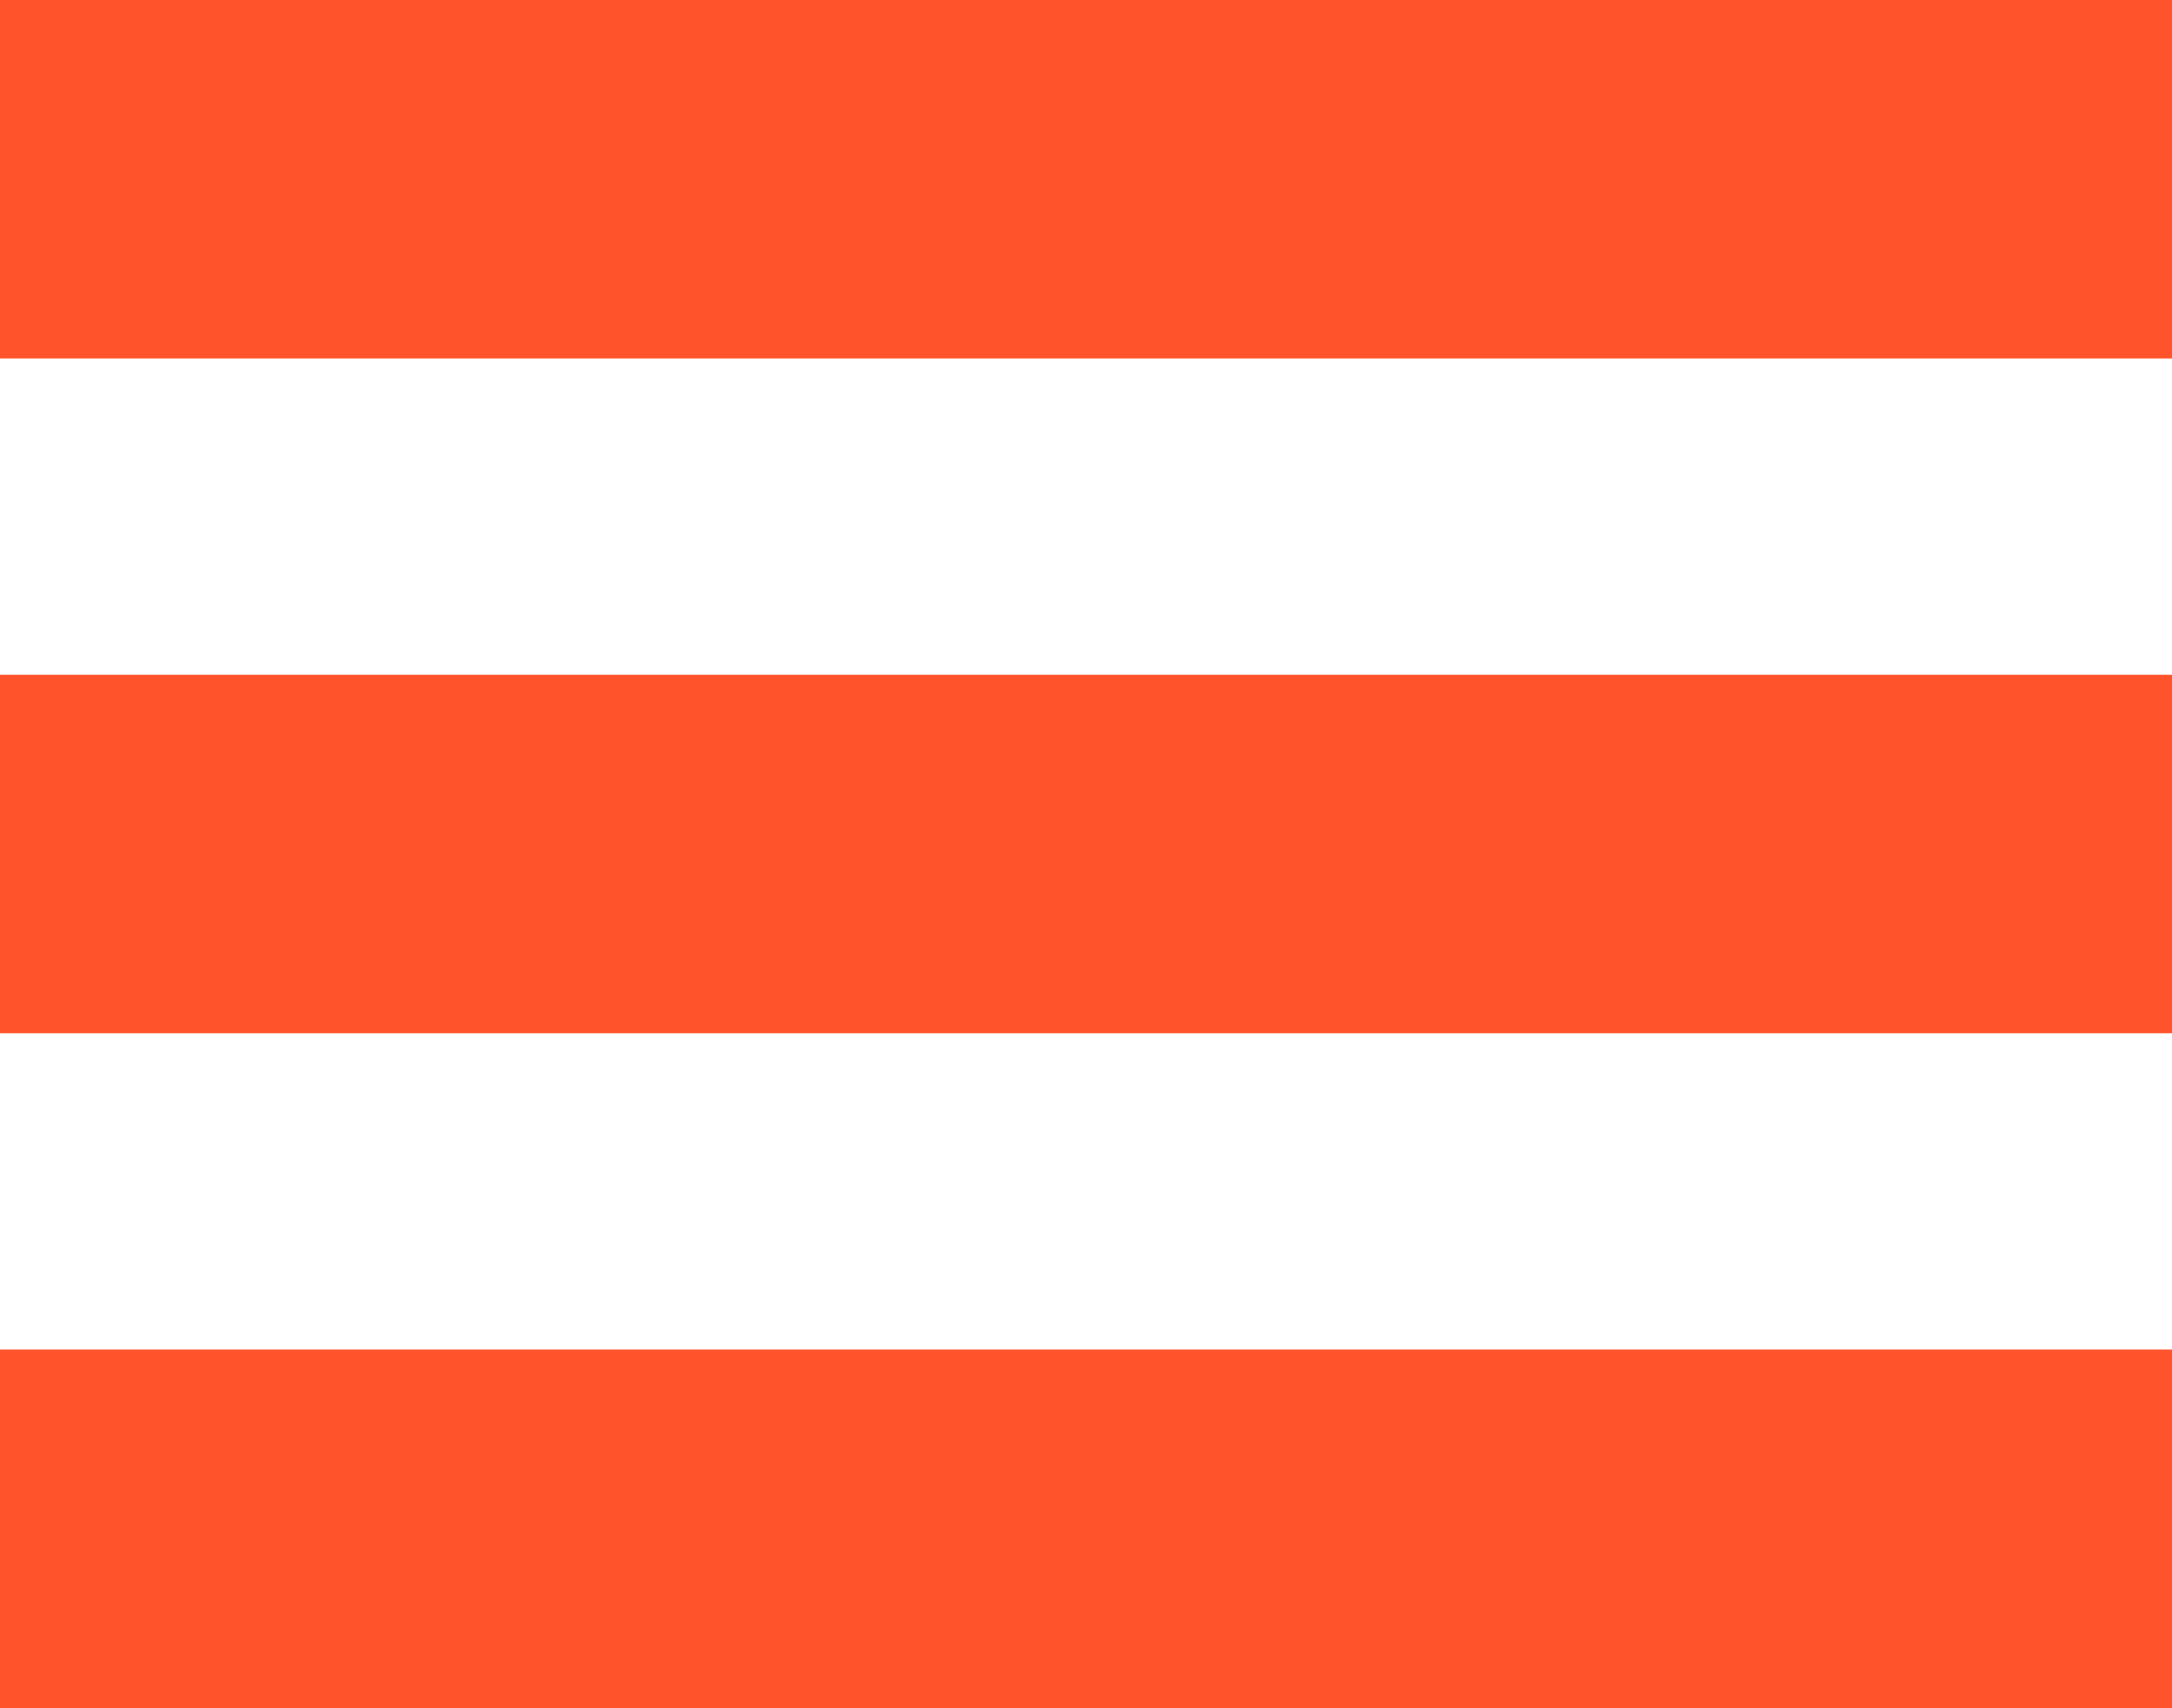
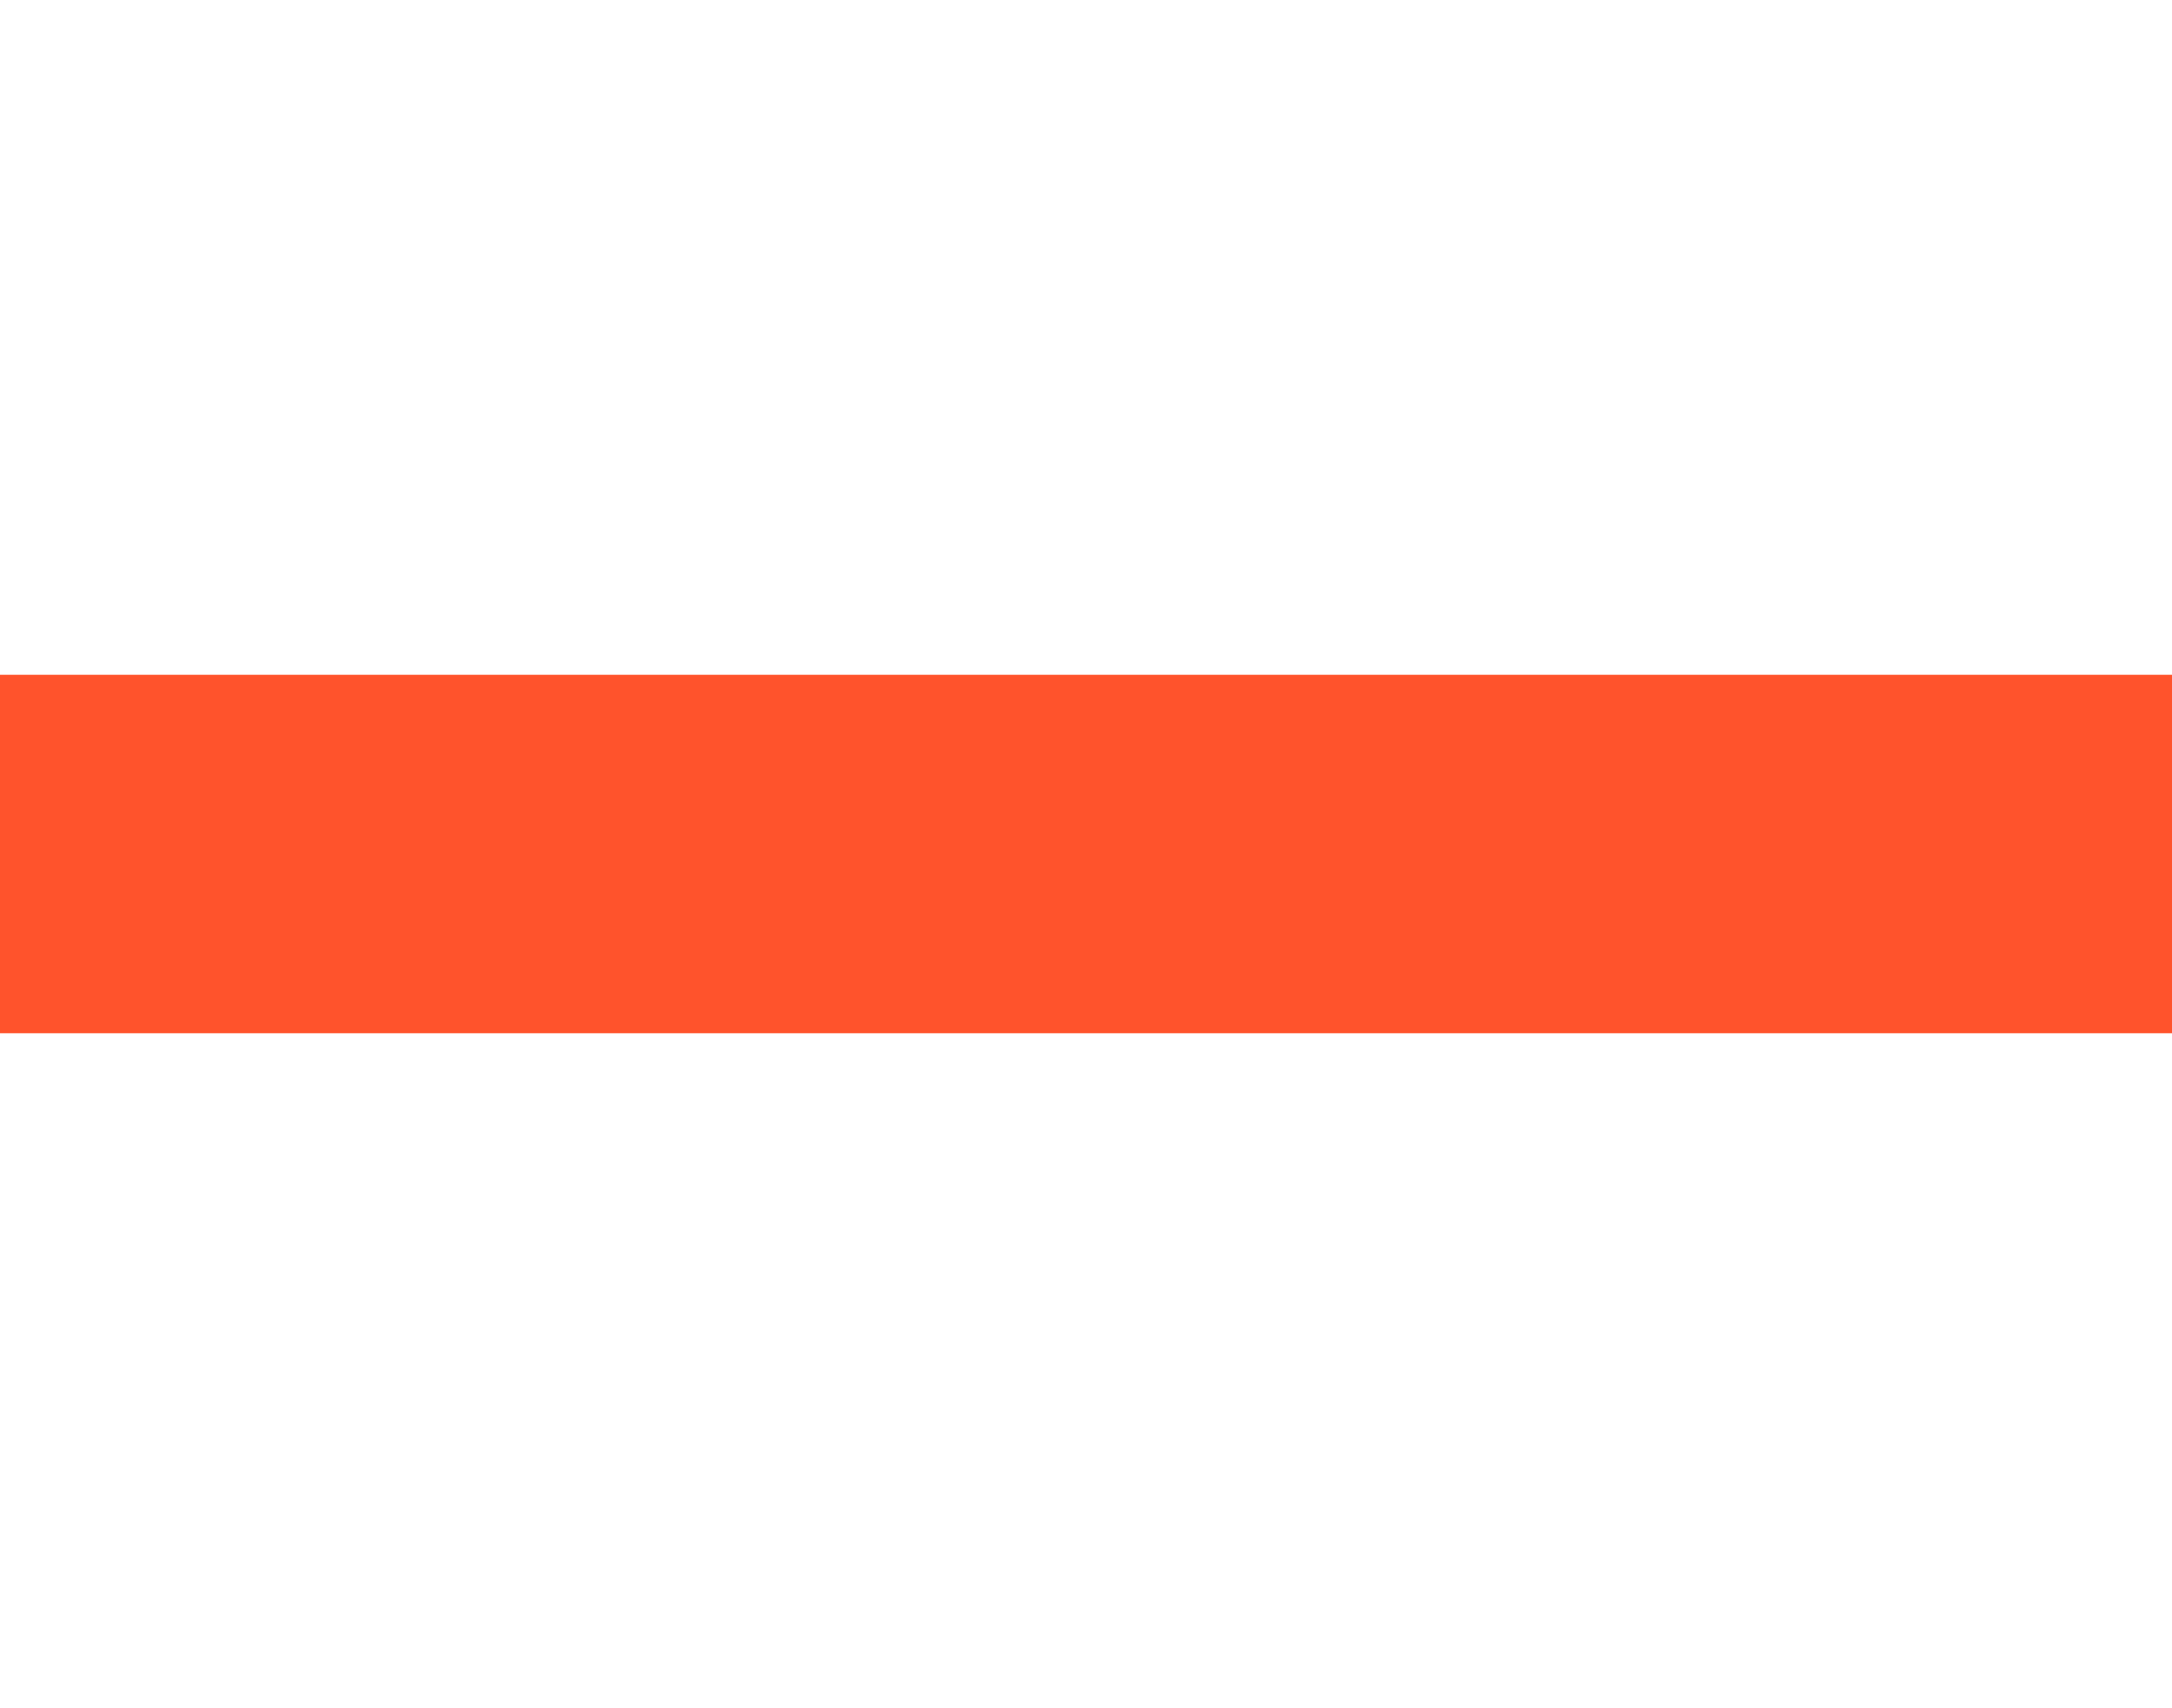
<svg xmlns="http://www.w3.org/2000/svg" width="103" height="81" viewBox="0 0 103 81" fill="none">
-   <rect width="103" height="17" fill="#FF532C" />
  <rect y="32" width="103" height="17" fill="#FF532C" />
-   <rect y="64" width="103" height="17" fill="#FF532C" />
</svg>